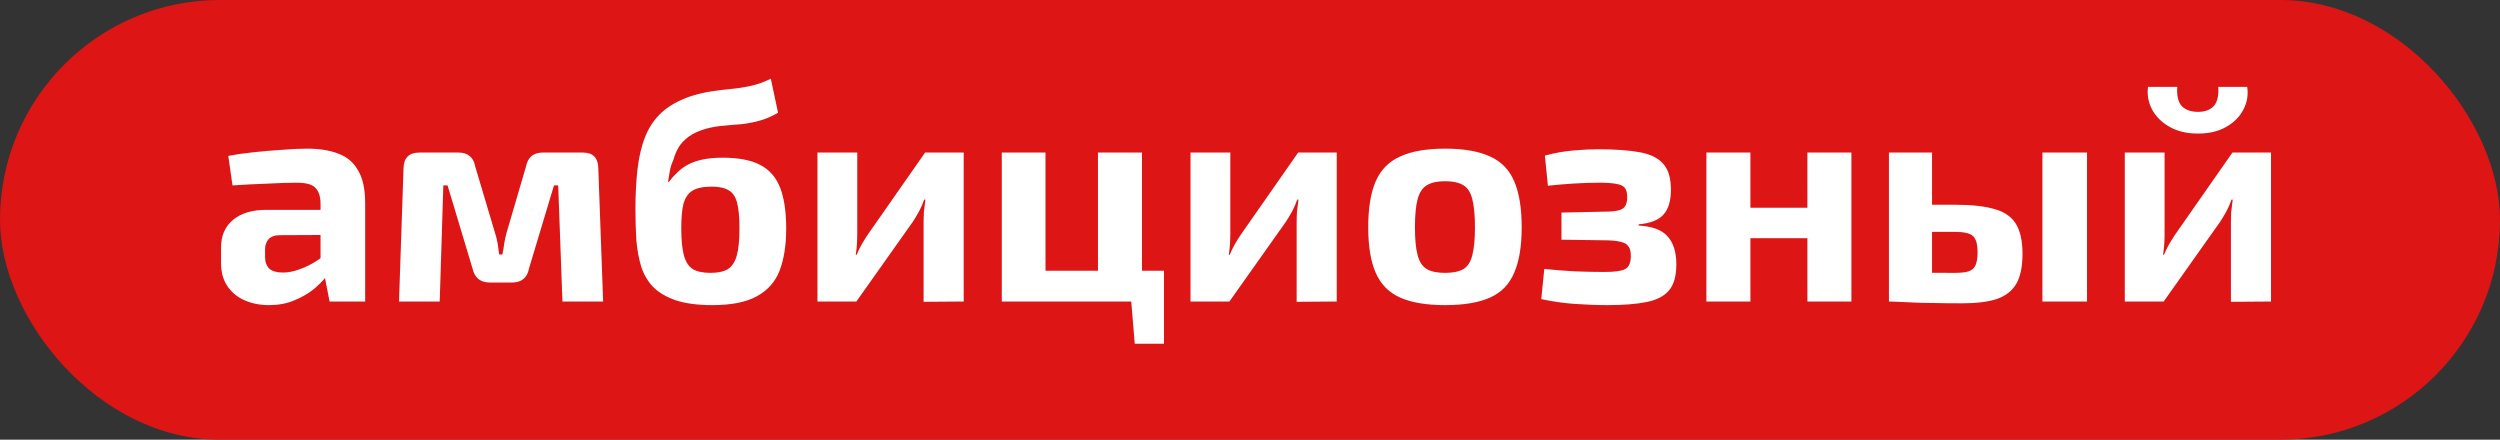
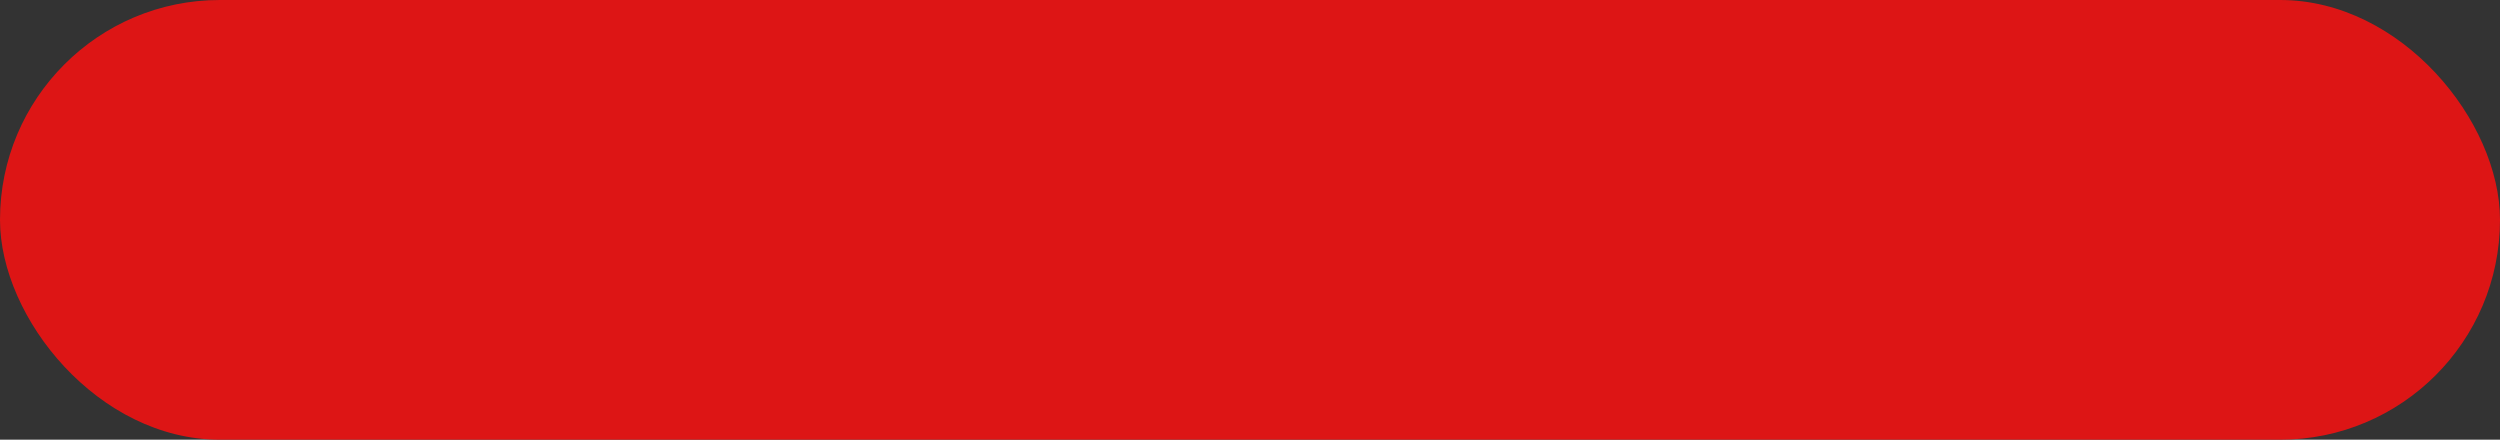
<svg xmlns="http://www.w3.org/2000/svg" width="199" height="35" viewBox="0 0 199 35" fill="none">
  <rect x="0" y="0" width="199" height="35" fill="#333333" stroke="none" />
  <rect width="199" height="35" rx="17.5" fill="#DD1515" />
-   <path d="M24.435 11.832C25.443 11.832 26.283 11.968 26.955 12.24C27.643 12.496 28.163 12.944 28.515 13.584C28.883 14.208 29.067 15.072 29.067 16.176V24H26.235L25.731 21.432L25.515 21.072V16.152C25.499 15.592 25.355 15.184 25.083 14.928C24.827 14.672 24.339 14.544 23.619 14.544C22.995 14.544 22.227 14.568 21.315 14.616C20.403 14.648 19.467 14.696 18.507 14.76L18.171 12.408C18.747 12.296 19.411 12.2 20.163 12.12C20.915 12.04 21.667 11.976 22.419 11.928C23.171 11.864 23.843 11.832 24.435 11.832ZM27.603 16.704L27.579 18.696L22.323 18.72C21.891 18.72 21.579 18.824 21.387 19.032C21.195 19.24 21.099 19.52 21.099 19.872V20.448C21.099 20.848 21.211 21.16 21.435 21.384C21.675 21.592 22.035 21.696 22.515 21.696C22.931 21.696 23.379 21.608 23.859 21.432C24.355 21.256 24.843 21.008 25.323 20.688C25.803 20.368 26.227 19.992 26.595 19.56V21.096C26.467 21.336 26.259 21.64 25.971 22.008C25.699 22.36 25.347 22.712 24.915 23.064C24.483 23.4 23.971 23.688 23.379 23.928C22.803 24.168 22.147 24.288 21.411 24.288C20.691 24.288 20.043 24.16 19.467 23.904C18.891 23.648 18.435 23.272 18.099 22.776C17.763 22.28 17.595 21.664 17.595 20.928V19.704C17.595 18.76 17.915 18.024 18.555 17.496C19.195 16.968 20.075 16.704 21.195 16.704H27.603ZM46.401 12.144C47.201 12.144 47.609 12.56 47.625 13.392L48.009 24H44.769L44.433 14.76H44.097L42.105 21.384C42.041 21.736 41.897 22.008 41.673 22.2C41.449 22.392 41.145 22.488 40.761 22.488H38.985C38.601 22.488 38.297 22.392 38.073 22.2C37.849 22.008 37.697 21.736 37.617 21.384L35.625 14.76H35.289L35.001 24H31.761L32.121 13.392C32.137 12.56 32.561 12.144 33.393 12.144H36.513C36.881 12.144 37.177 12.24 37.401 12.432C37.625 12.624 37.769 12.904 37.833 13.272L39.393 18.504C39.489 18.792 39.561 19.08 39.609 19.368C39.657 19.656 39.697 19.952 39.729 20.256H39.993C40.057 19.936 40.105 19.64 40.137 19.368C40.185 19.08 40.249 18.792 40.329 18.504L41.865 13.272C42.009 12.52 42.457 12.144 43.209 12.144H46.401ZM61.357 6.264L61.933 8.976C61.405 9.28 60.893 9.496 60.397 9.624C59.917 9.752 59.445 9.84 58.981 9.888C58.517 9.92 58.053 9.96 57.589 10.008C57.141 10.04 56.677 10.12 56.197 10.248C55.637 10.408 55.181 10.616 54.829 10.872C54.477 11.128 54.205 11.416 54.013 11.736C53.837 12.04 53.701 12.368 53.605 12.72C53.461 13.024 53.365 13.328 53.317 13.632C53.269 13.92 53.221 14.2 53.173 14.472H53.245C53.453 14.2 53.677 13.952 53.917 13.728C54.157 13.488 54.437 13.28 54.757 13.104C55.093 12.928 55.485 12.792 55.933 12.696C56.397 12.6 56.933 12.552 57.541 12.552C58.789 12.552 59.781 12.744 60.517 13.128C61.253 13.512 61.781 14.12 62.101 14.952C62.421 15.768 62.581 16.848 62.581 18.192C62.581 19.52 62.405 20.64 62.053 21.552C61.701 22.448 61.093 23.128 60.229 23.592C59.381 24.056 58.205 24.288 56.701 24.288C55.533 24.288 54.565 24.16 53.797 23.904C53.045 23.648 52.445 23.296 51.997 22.848C51.565 22.4 51.245 21.856 51.037 21.216C50.845 20.576 50.717 19.872 50.653 19.104C50.605 18.336 50.581 17.52 50.581 16.656C50.581 15.472 50.637 14.4 50.749 13.44C50.861 12.464 51.069 11.6 51.373 10.848C51.677 10.096 52.117 9.456 52.693 8.928C53.285 8.4 54.053 7.976 54.997 7.656C55.557 7.48 56.101 7.352 56.629 7.272C57.157 7.192 57.677 7.128 58.189 7.08C58.717 7.032 59.237 6.952 59.749 6.84C60.277 6.728 60.813 6.536 61.357 6.264ZM56.653 14.856C55.965 14.856 55.445 14.968 55.093 15.192C54.757 15.416 54.525 15.768 54.397 16.248C54.285 16.712 54.229 17.352 54.229 18.168C54.229 19.096 54.301 19.824 54.445 20.352C54.589 20.864 54.829 21.224 55.165 21.432C55.501 21.624 55.965 21.72 56.557 21.72C57.133 21.72 57.589 21.624 57.925 21.432C58.261 21.224 58.501 20.864 58.645 20.352C58.789 19.84 58.861 19.112 58.861 18.168C58.861 17.288 58.797 16.608 58.669 16.128C58.541 15.648 58.317 15.32 57.997 15.144C57.677 14.952 57.229 14.856 56.653 14.856ZM76.71 12.144V24L73.518 24.024V17.808C73.518 17.488 73.526 17.176 73.542 16.872C73.574 16.568 73.614 16.24 73.662 15.888H73.566C73.47 16.176 73.334 16.488 73.158 16.824C72.982 17.144 72.814 17.424 72.654 17.664L68.166 24H65.07V12.144H68.238V18.528C68.238 18.816 68.23 19.104 68.214 19.392C68.198 19.664 68.166 19.96 68.118 20.28H68.19C68.318 19.976 68.454 19.696 68.598 19.44C68.758 19.168 68.918 18.912 69.078 18.672L73.638 12.144H76.71ZM83.222 12.144V24H79.743V12.144H83.222ZM92.654 21.552V24H83.007L82.983 21.552H92.654ZM90.903 12.144V24H87.398V12.144H90.903ZM92.654 23.88V27.36H90.326L90.038 23.88H92.654ZM106.405 12.144V24L103.213 24.024V17.808C103.213 17.488 103.221 17.176 103.237 16.872C103.269 16.568 103.309 16.24 103.357 15.888H103.261C103.165 16.176 103.029 16.488 102.853 16.824C102.677 17.144 102.509 17.424 102.349 17.664L97.861 24H94.765V12.144H97.933V18.528C97.933 18.816 97.925 19.104 97.909 19.392C97.893 19.664 97.861 19.96 97.813 20.28H97.885C98.013 19.976 98.149 19.696 98.293 19.44C98.453 19.168 98.613 18.912 98.773 18.672L103.333 12.144H106.405ZM115.03 11.832C116.518 11.832 117.71 12.04 118.606 12.456C119.502 12.856 120.142 13.512 120.526 14.424C120.926 15.336 121.126 16.56 121.126 18.096C121.126 19.6 120.926 20.808 120.526 21.72C120.142 22.632 119.502 23.288 118.606 23.688C117.71 24.088 116.518 24.288 115.03 24.288C113.542 24.288 112.35 24.088 111.454 23.688C110.558 23.288 109.91 22.632 109.51 21.72C109.11 20.808 108.91 19.6 108.91 18.096C108.91 16.56 109.11 15.336 109.51 14.424C109.91 13.512 110.558 12.856 111.454 12.456C112.35 12.04 113.542 11.832 115.03 11.832ZM115.03 14.424C114.422 14.424 113.942 14.528 113.59 14.736C113.238 14.944 112.99 15.312 112.846 15.84C112.702 16.368 112.63 17.12 112.63 18.096C112.63 19.056 112.702 19.8 112.846 20.328C112.99 20.856 113.238 21.224 113.59 21.432C113.942 21.624 114.422 21.72 115.03 21.72C115.638 21.72 116.118 21.624 116.47 21.432C116.822 21.224 117.062 20.856 117.19 20.328C117.334 19.8 117.406 19.056 117.406 18.096C117.406 17.12 117.334 16.368 117.19 15.84C117.062 15.312 116.822 14.944 116.47 14.736C116.118 14.528 115.638 14.424 115.03 14.424ZM127.173 11.88C128.565 11.88 129.685 11.96 130.533 12.12C131.397 12.28 132.021 12.592 132.405 13.056C132.805 13.504 133.005 14.184 133.005 15.096C133.005 15.992 132.805 16.656 132.405 17.088C132.021 17.52 131.365 17.776 130.437 17.856V17.952C131.525 18.016 132.293 18.304 132.741 18.816C133.205 19.328 133.437 20.072 133.437 21.048C133.437 21.976 133.237 22.672 132.837 23.136C132.453 23.584 131.853 23.888 131.037 24.048C130.237 24.208 129.213 24.288 127.965 24.288C127.117 24.288 126.245 24.256 125.349 24.192C124.453 24.128 123.565 24 122.685 23.808L122.925 21.408C123.709 21.488 124.525 21.552 125.373 21.6C126.221 21.632 127.005 21.648 127.725 21.648C128.541 21.648 129.093 21.568 129.381 21.408C129.669 21.248 129.813 20.904 129.813 20.376C129.813 20.024 129.749 19.768 129.621 19.608C129.509 19.432 129.301 19.312 128.997 19.248C128.693 19.168 128.269 19.128 127.725 19.128L124.293 19.08V16.92L127.701 16.848C128.181 16.848 128.549 16.816 128.805 16.752C129.077 16.688 129.261 16.576 129.357 16.416C129.469 16.24 129.525 16 129.525 15.696C129.525 15.36 129.461 15.112 129.333 14.952C129.205 14.792 128.981 14.688 128.661 14.64C128.357 14.576 127.917 14.544 127.341 14.544C126.621 14.544 125.893 14.568 125.157 14.616C124.437 14.664 123.789 14.72 123.213 14.784L122.973 12.384C123.741 12.176 124.501 12.04 125.253 11.976C126.021 11.912 126.661 11.88 127.173 11.88ZM139.332 12.144V24H135.828V12.144H139.332ZM144.084 16.536V18.96H139.188V16.536H144.084ZM147.372 12.144V24H143.868V12.144H147.372ZM155.591 16.296C156.967 16.296 158.039 16.416 158.807 16.656C159.591 16.88 160.151 17.28 160.487 17.856C160.823 18.416 160.991 19.2 160.991 20.208C160.991 21.232 160.823 22.032 160.487 22.608C160.151 23.168 159.631 23.568 158.927 23.808C158.223 24.032 157.311 24.144 156.191 24.144C155.327 24.144 154.567 24.136 153.911 24.12C153.271 24.12 152.679 24.104 152.135 24.072C151.607 24.056 151.055 24.032 150.479 24L150.743 21.648C151.063 21.664 151.655 21.68 152.519 21.696C153.399 21.712 154.423 21.72 155.591 21.72C156.071 21.72 156.439 21.68 156.695 21.6C156.951 21.52 157.135 21.36 157.247 21.12C157.359 20.88 157.415 20.536 157.415 20.088C157.415 19.448 157.295 19.016 157.055 18.792C156.815 18.568 156.327 18.456 155.591 18.456H150.719V16.296H155.591ZM153.791 12.144V24H150.359V12.144H153.791ZM166.127 12.144V24H162.575V12.144H166.127ZM180.773 12.144V24L177.581 24.024V17.808C177.581 17.488 177.589 17.176 177.605 16.872C177.637 16.568 177.677 16.24 177.725 15.888H177.629C177.533 16.176 177.397 16.488 177.221 16.824C177.045 17.144 176.877 17.424 176.717 17.664L172.229 24H169.133V12.144H172.301V18.528C172.301 18.816 172.293 19.104 172.277 19.392C172.261 19.664 172.229 19.96 172.181 20.28H172.253C172.381 19.976 172.517 19.696 172.661 19.44C172.821 19.168 172.981 18.912 173.141 18.672L177.701 12.144H180.773ZM176.573 6.912H178.877C178.973 7.568 178.869 8.176 178.565 8.736C178.277 9.296 177.821 9.752 177.197 10.104C176.589 10.456 175.845 10.632 174.965 10.632C174.085 10.632 173.333 10.456 172.709 10.104C172.085 9.752 171.621 9.296 171.317 8.736C171.013 8.176 170.901 7.568 170.981 6.912H173.309C173.261 7.616 173.381 8.128 173.669 8.448C173.973 8.752 174.405 8.904 174.965 8.904C175.509 8.904 175.925 8.752 176.213 8.448C176.501 8.128 176.621 7.616 176.573 6.912Z" fill="white" />
</svg>